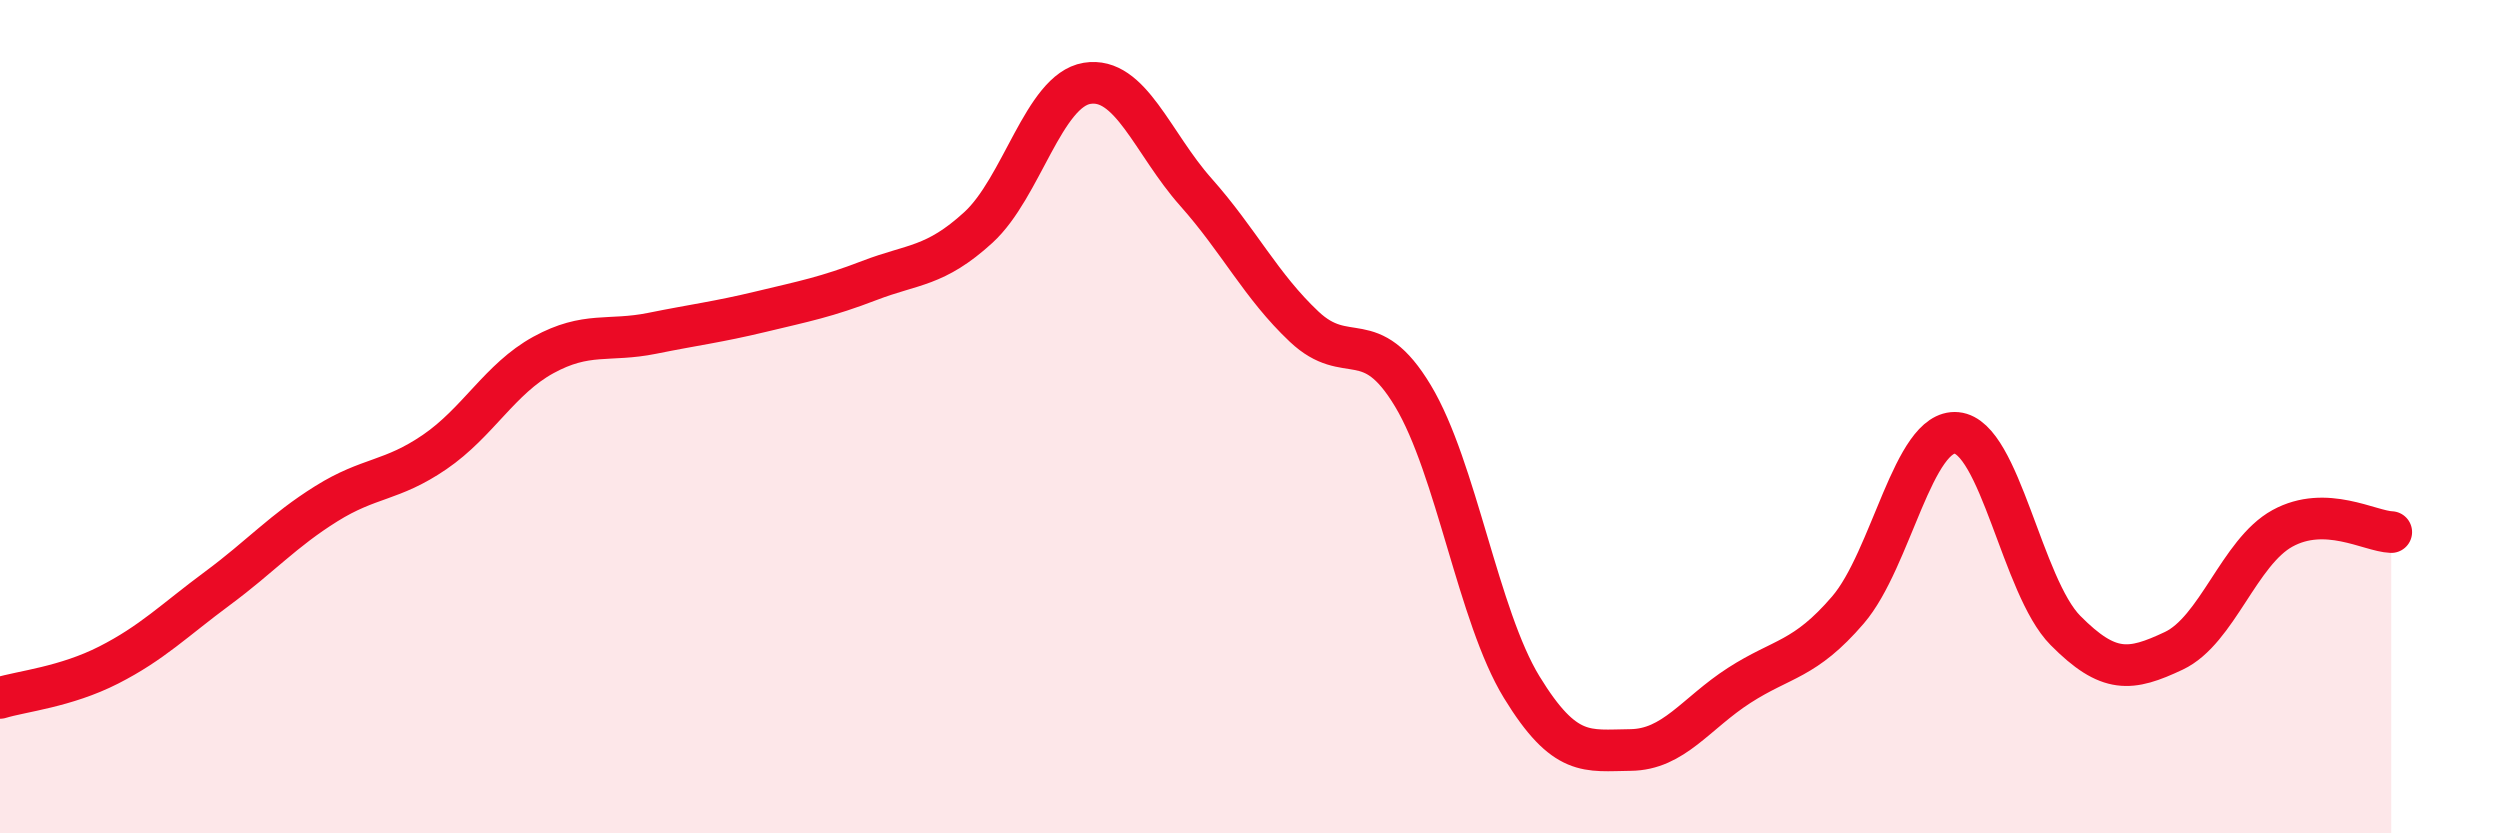
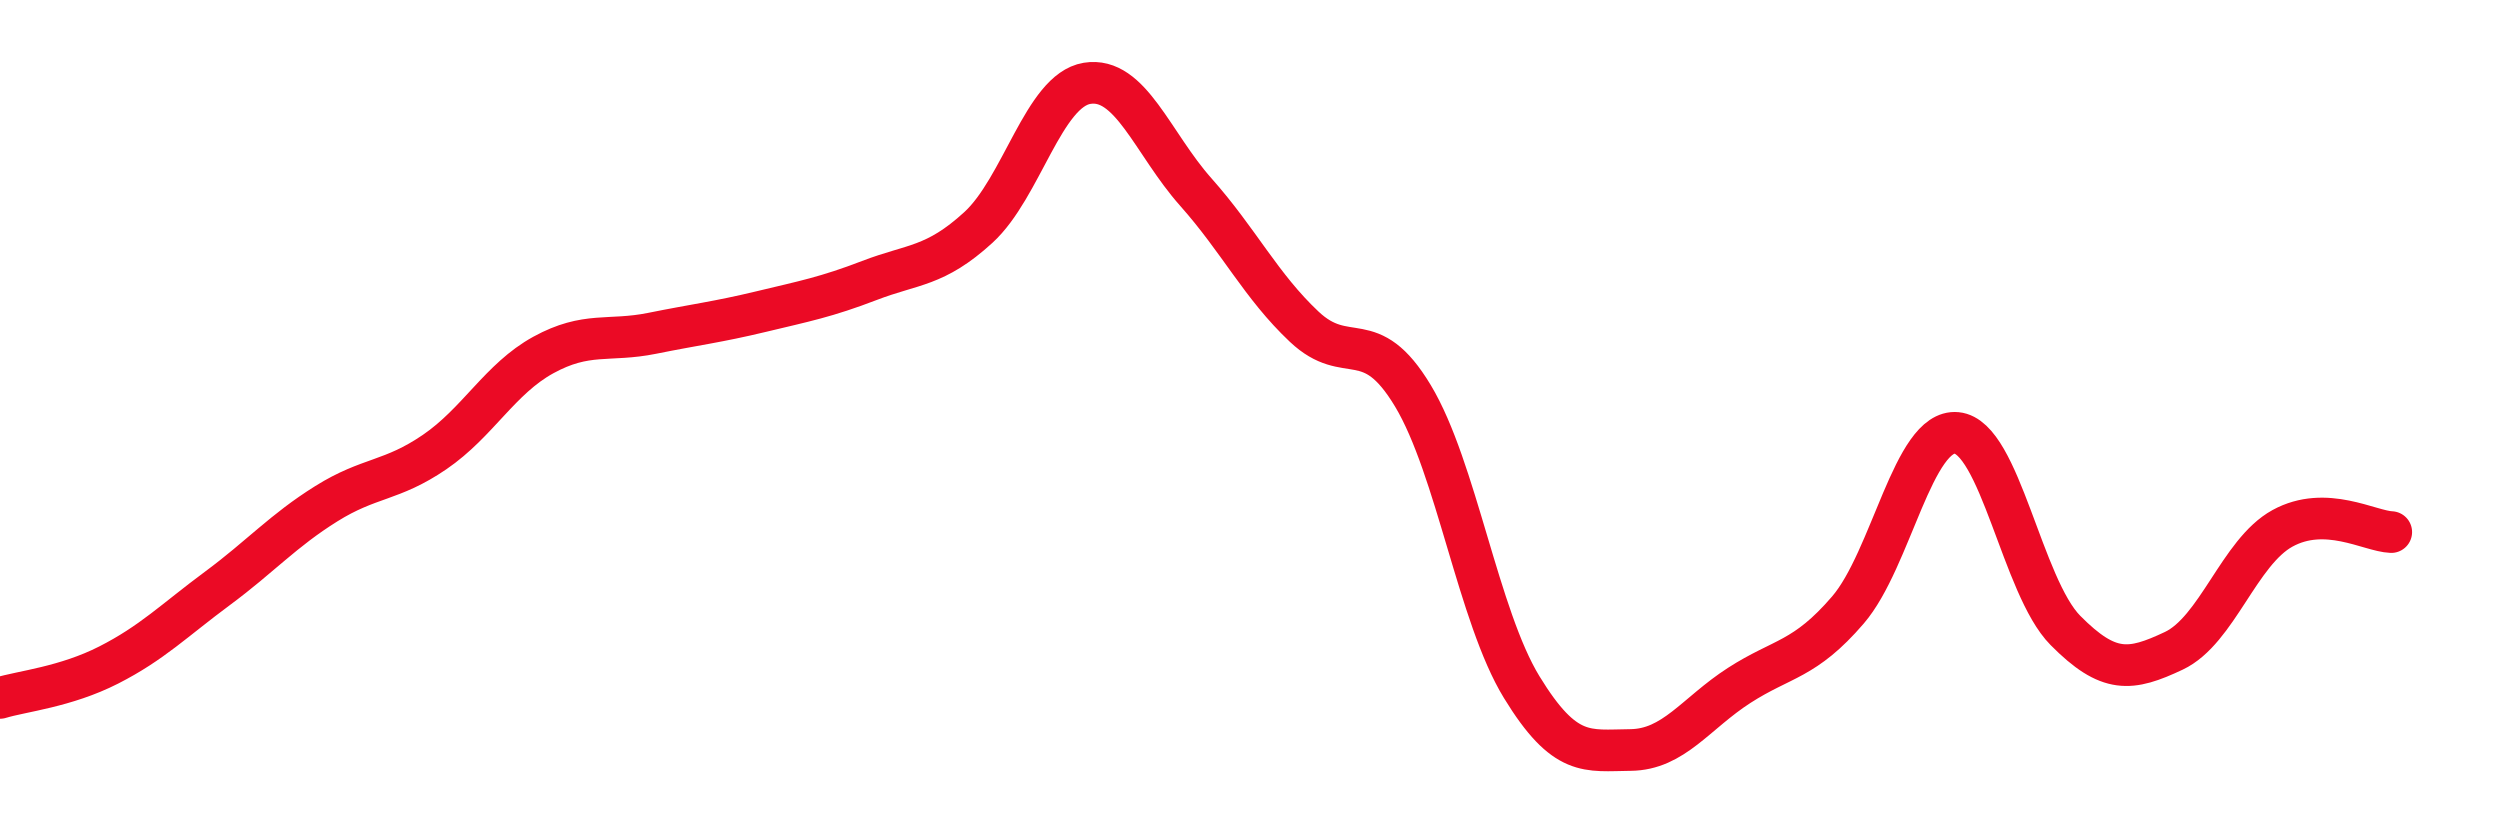
<svg xmlns="http://www.w3.org/2000/svg" width="60" height="20" viewBox="0 0 60 20">
-   <path d="M 0,16.75 C 0.52,16.59 1.57,16.49 2.61,15.96 C 3.65,15.43 4.18,14.89 5.22,14.12 C 6.26,13.35 6.79,12.74 7.83,12.09 C 8.87,11.44 9.39,11.56 10.43,10.85 C 11.47,10.14 12,9.09 13.04,8.52 C 14.08,7.95 14.61,8.21 15.65,8 C 16.69,7.79 17.22,7.73 18.26,7.48 C 19.3,7.23 19.83,7.13 20.87,6.73 C 21.91,6.33 22.44,6.41 23.48,5.46 C 24.52,4.51 25.05,2.17 26.09,2 C 27.13,1.83 27.66,3.44 28.7,4.61 C 29.74,5.78 30.26,6.86 31.3,7.84 C 32.34,8.82 32.87,7.77 33.91,9.5 C 34.95,11.23 35.48,14.79 36.52,16.49 C 37.56,18.19 38.09,18.01 39.13,18 C 40.17,17.99 40.7,17.12 41.74,16.45 C 42.78,15.78 43.31,15.85 44.35,14.64 C 45.39,13.43 45.92,10.29 46.96,10.39 C 48,10.49 48.53,14.08 49.57,15.13 C 50.61,16.18 51.13,16.11 52.17,15.62 C 53.21,15.13 53.74,13.25 54.78,12.68 C 55.82,12.11 56.87,12.75 57.39,12.77L57.39 20L0 20Z" fill="#EB0A25" opacity="0.1" stroke-linecap="round" stroke-linejoin="round" />
  <path d="M 0,16.75 C 0.52,16.59 1.57,16.49 2.61,15.96 C 3.65,15.43 4.18,14.89 5.22,14.12 C 6.26,13.35 6.79,12.74 7.83,12.09 C 8.87,11.44 9.39,11.56 10.43,10.85 C 11.47,10.14 12,9.09 13.04,8.52 C 14.08,7.95 14.61,8.21 15.65,8 C 16.69,7.79 17.22,7.73 18.26,7.48 C 19.3,7.23 19.83,7.13 20.87,6.73 C 21.91,6.33 22.44,6.41 23.48,5.46 C 24.52,4.51 25.05,2.17 26.09,2 C 27.13,1.83 27.66,3.44 28.7,4.61 C 29.74,5.78 30.26,6.86 31.3,7.84 C 32.34,8.82 32.87,7.77 33.91,9.5 C 34.95,11.23 35.48,14.79 36.52,16.49 C 37.56,18.19 38.09,18.01 39.13,18 C 40.17,17.99 40.7,17.12 41.74,16.45 C 42.78,15.78 43.31,15.85 44.35,14.64 C 45.39,13.43 45.92,10.29 46.96,10.39 C 48,10.49 48.53,14.08 49.57,15.13 C 50.61,16.18 51.13,16.11 52.17,15.62 C 53.21,15.13 53.74,13.25 54.78,12.68 C 55.82,12.11 56.87,12.75 57.39,12.77" stroke="#EB0A25" stroke-width="1" fill="none" stroke-linecap="round" stroke-linejoin="round" />
</svg>